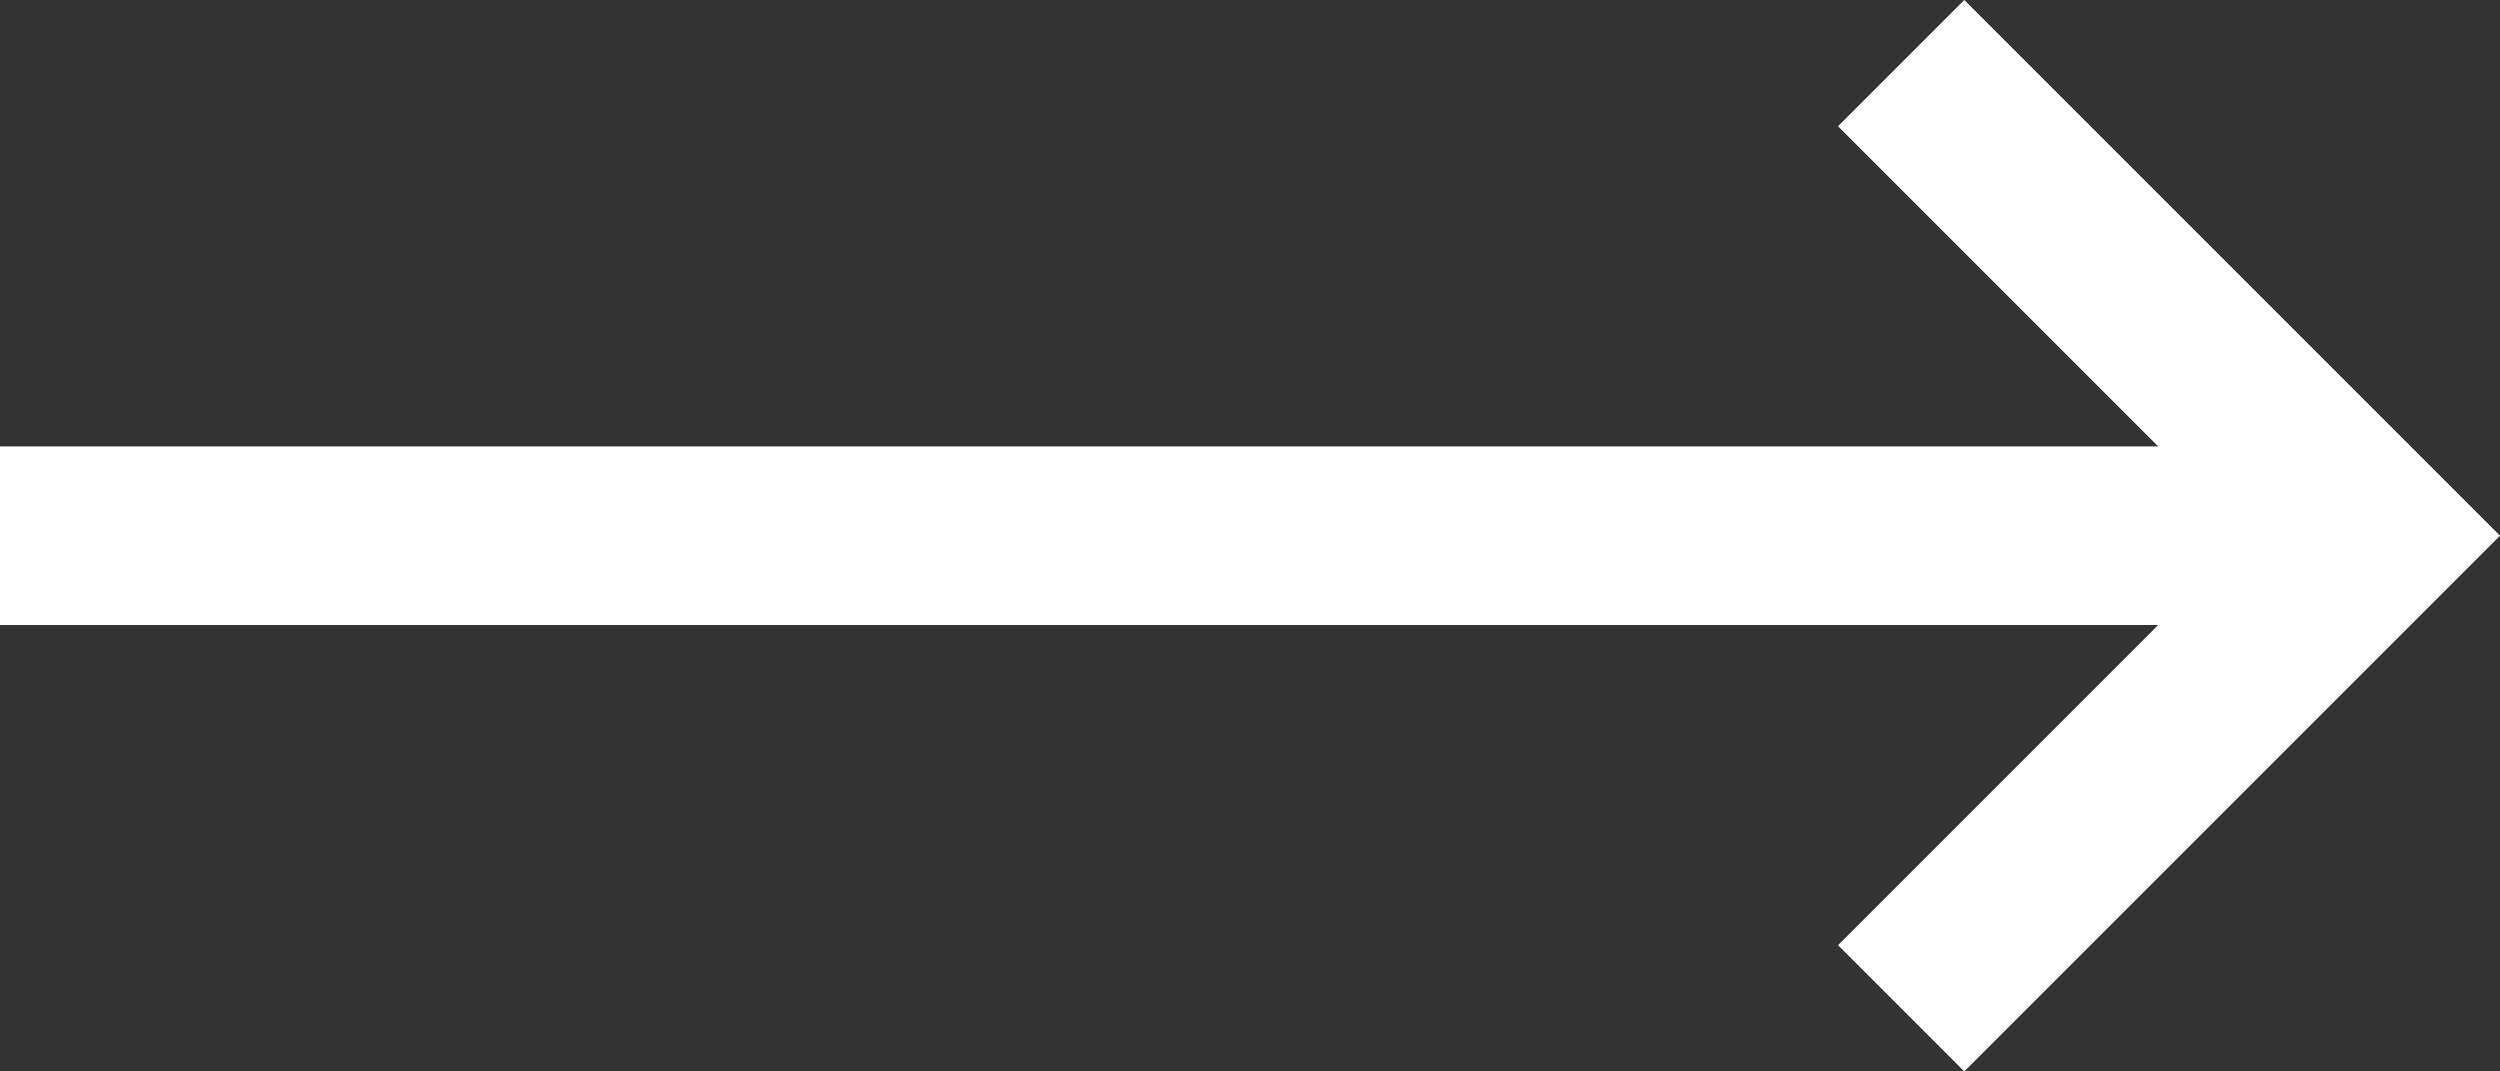
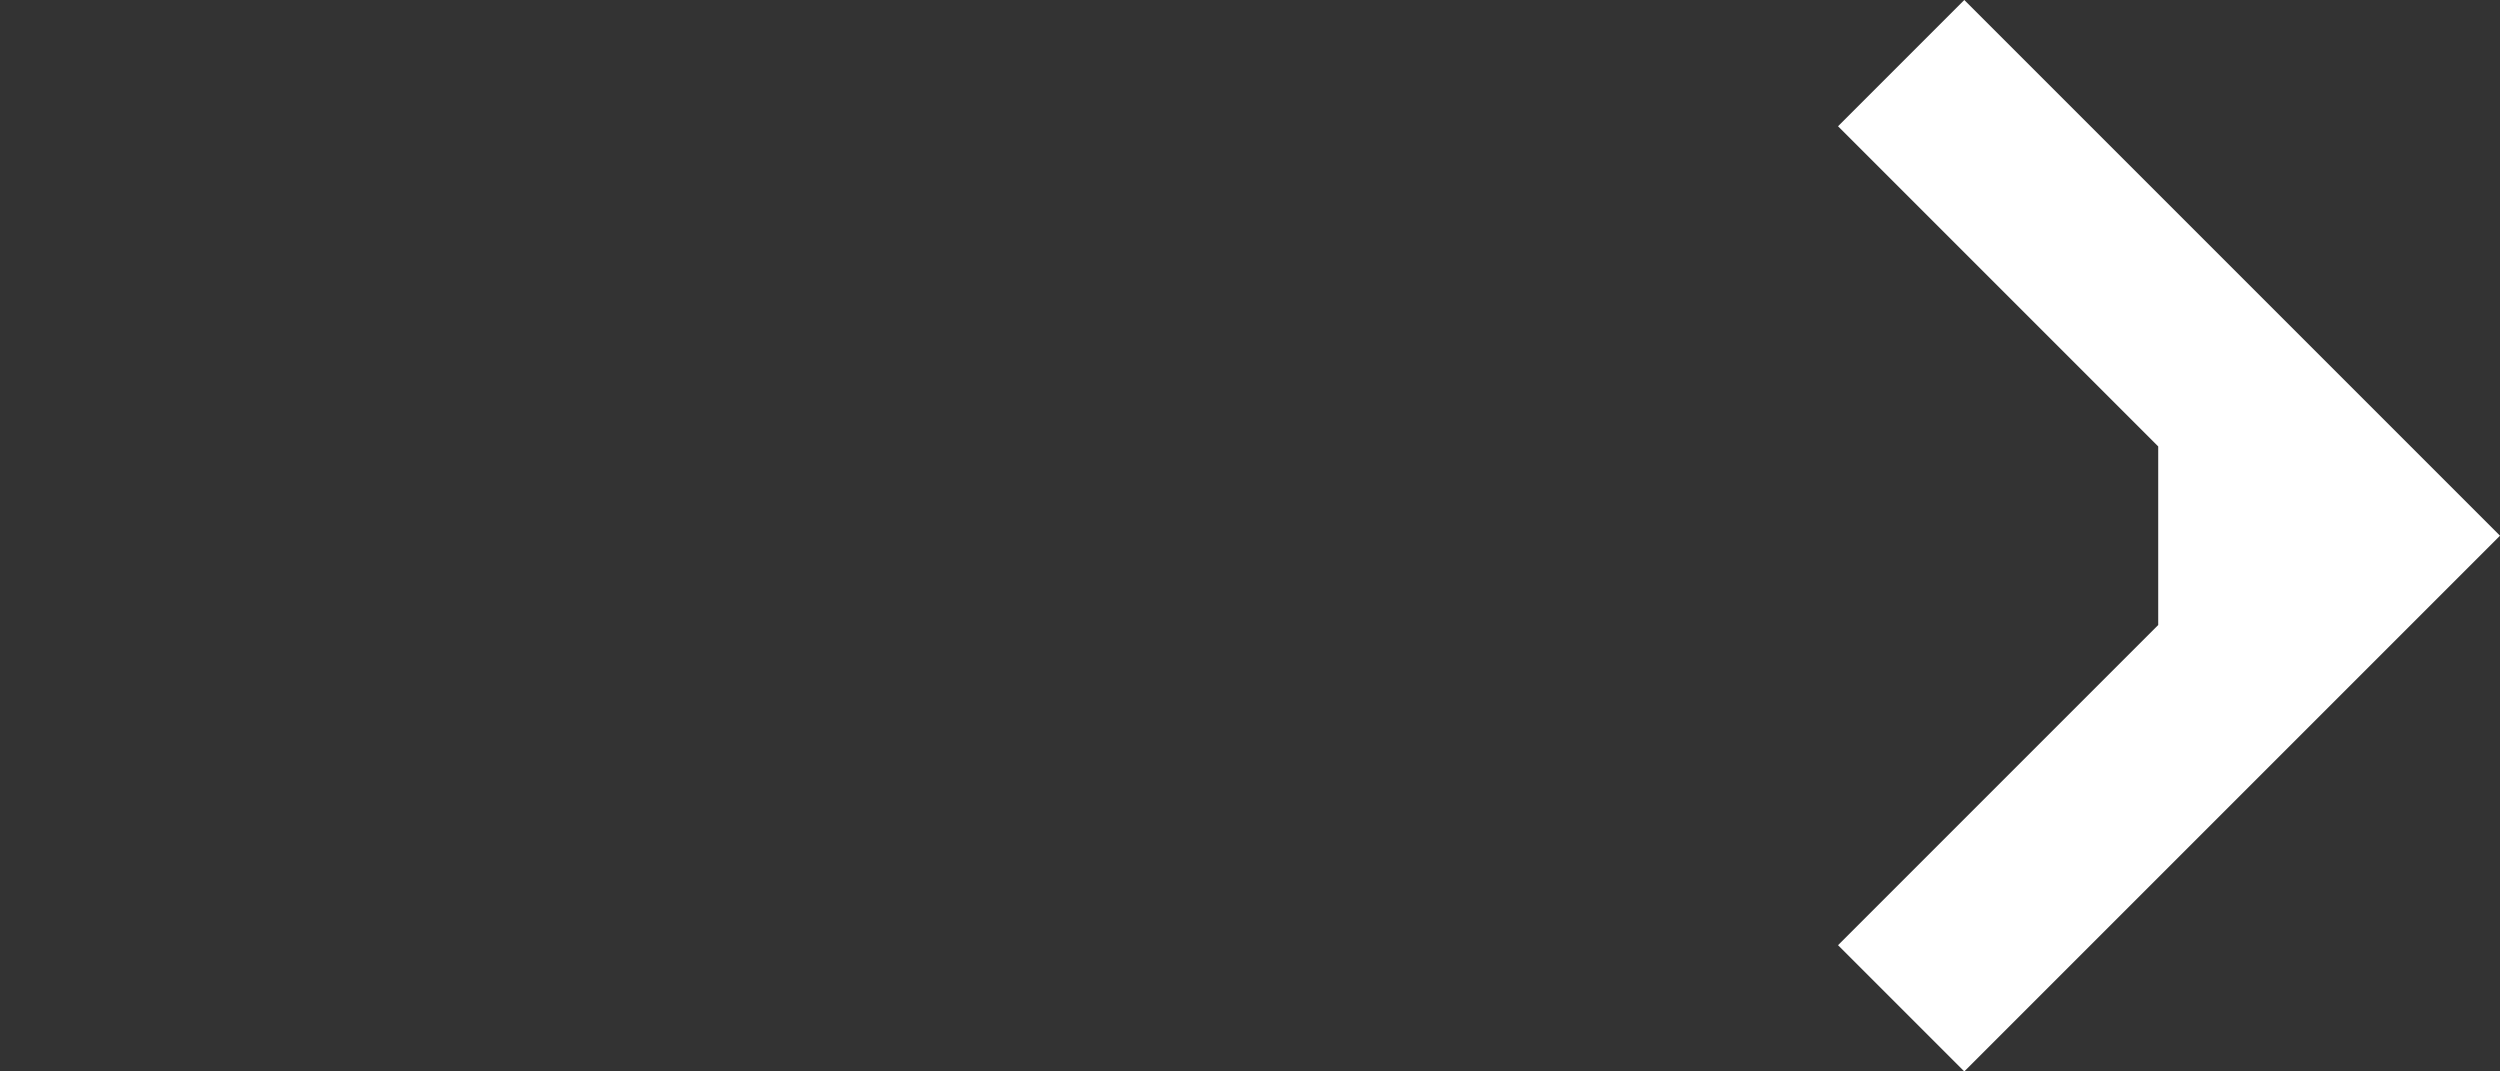
<svg xmlns="http://www.w3.org/2000/svg" width="14" height="6" viewBox="0 0 14 6" fill="none">
  <rect x="0" y="0" width="14" height="6" fill="#333333" stroke="none" />
-   <path d="M11 6L14 3L11 0L10.293 0.707L12.086 2.5H0V3.5H12.086L10.293 5.293L11 6Z" fill="white" />
+   <path d="M11 6L14 3L11 0L10.293 0.707L12.086 2.5V3.5H12.086L10.293 5.293L11 6Z" fill="white" />
</svg>